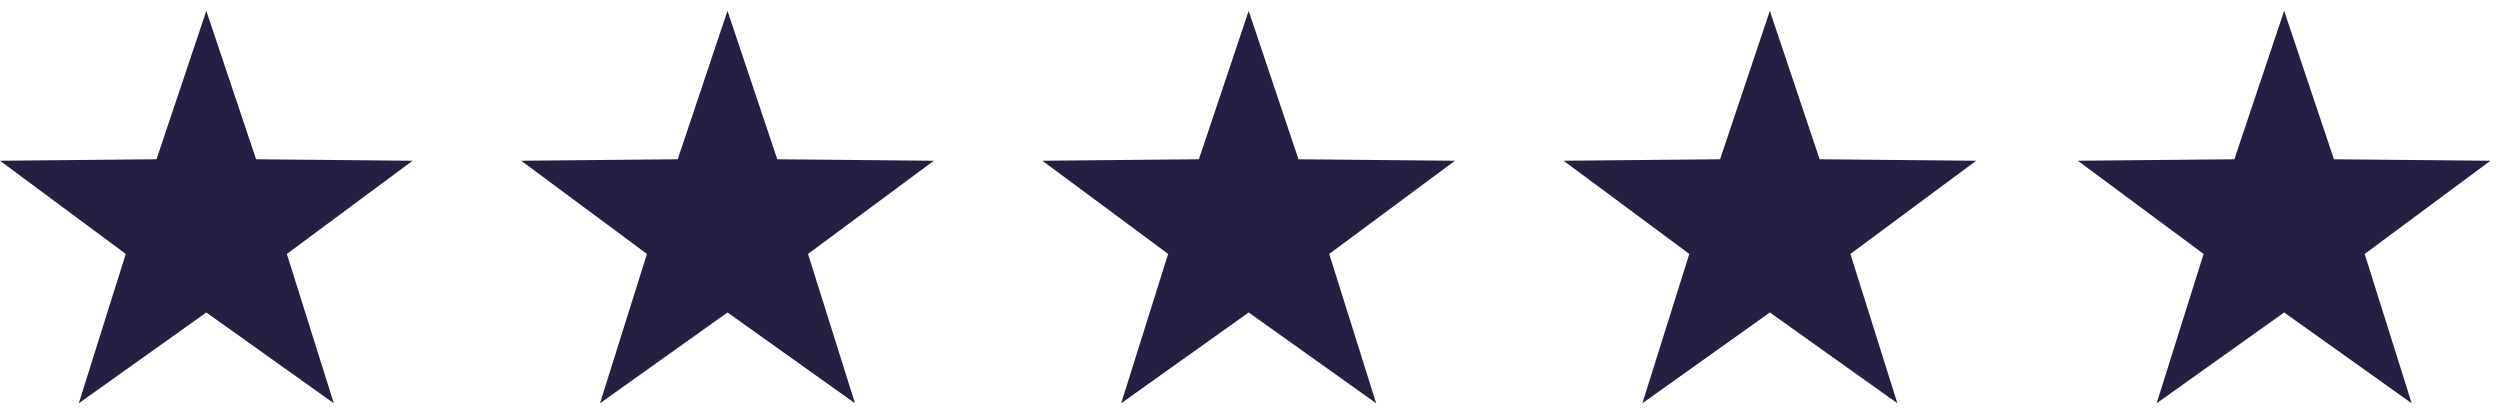
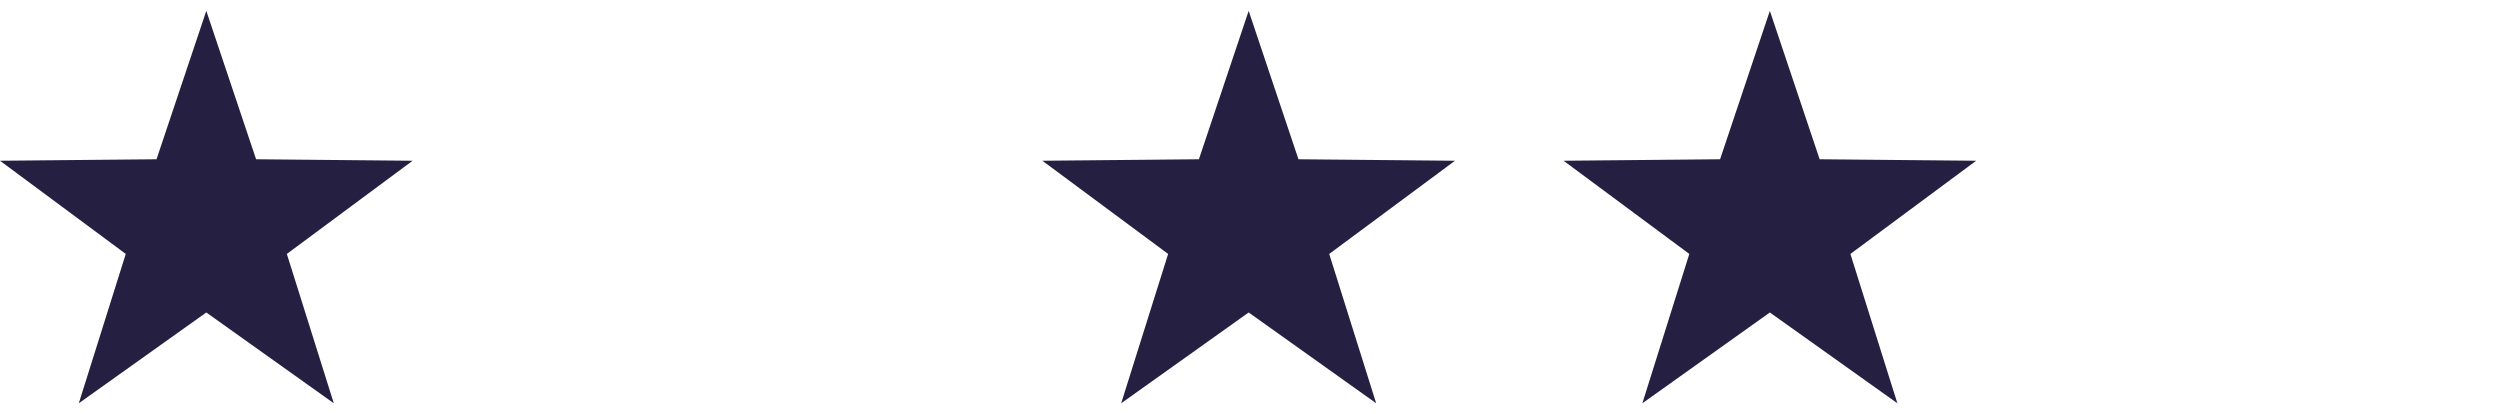
<svg xmlns="http://www.w3.org/2000/svg" xmlns:xlink="http://www.w3.org/1999/xlink" width="175" height="29" viewBox="0 0 175 29">
  <defs>
-     <polygon id="four-and-half-a" points="159.89 .76 156.406 11.148 145.449 11.252 154.252 17.776 150.965 28.229 159.89 21.873 168.816 28.229 165.528 17.776 174.332 11.252 163.375 11.148" />
-   </defs>
+     </defs>
  <g fill="none" fill-rule="evenodd">
    <polygon fill="#252042" points="14.441 .76 10.956 11.148 0 11.252 8.803 17.776 5.516 28.229 14.441 21.873 23.366 28.229 20.079 17.776 28.882 11.252 17.926 11.148" />
-     <polygon fill="#252042" points="50.924 .76 47.44 11.148 36.483 11.252 45.286 17.776 41.999 28.229 50.924 21.873 59.849 28.229 56.562 17.776 65.366 11.252 54.409 11.148" />
    <polygon fill="#252042" points="87.407 .76 83.923 11.148 72.966 11.252 81.769 17.776 78.482 28.229 87.407 21.873 96.332 28.229 93.045 17.776 101.849 11.252 90.892 11.148" />
    <polygon fill="#252042" points="123.89 .76 120.406 11.148 109.449 11.252 118.252 17.776 114.965 28.229 123.89 21.873 132.816 28.229 129.528 17.776 138.332 11.252 127.375 11.148" />
    <mask id="four-and-half-b" fill="#fff">
      <use xlink:href="#four-and-half-a" />
    </mask>
    <use fill="#252042" xlink:href="#four-and-half-a" />
-     <rect width="16" height="36" x="160" y="-4" fill="#D1CFD2" mask="url(#four-and-half-b)" />
  </g>
</svg>